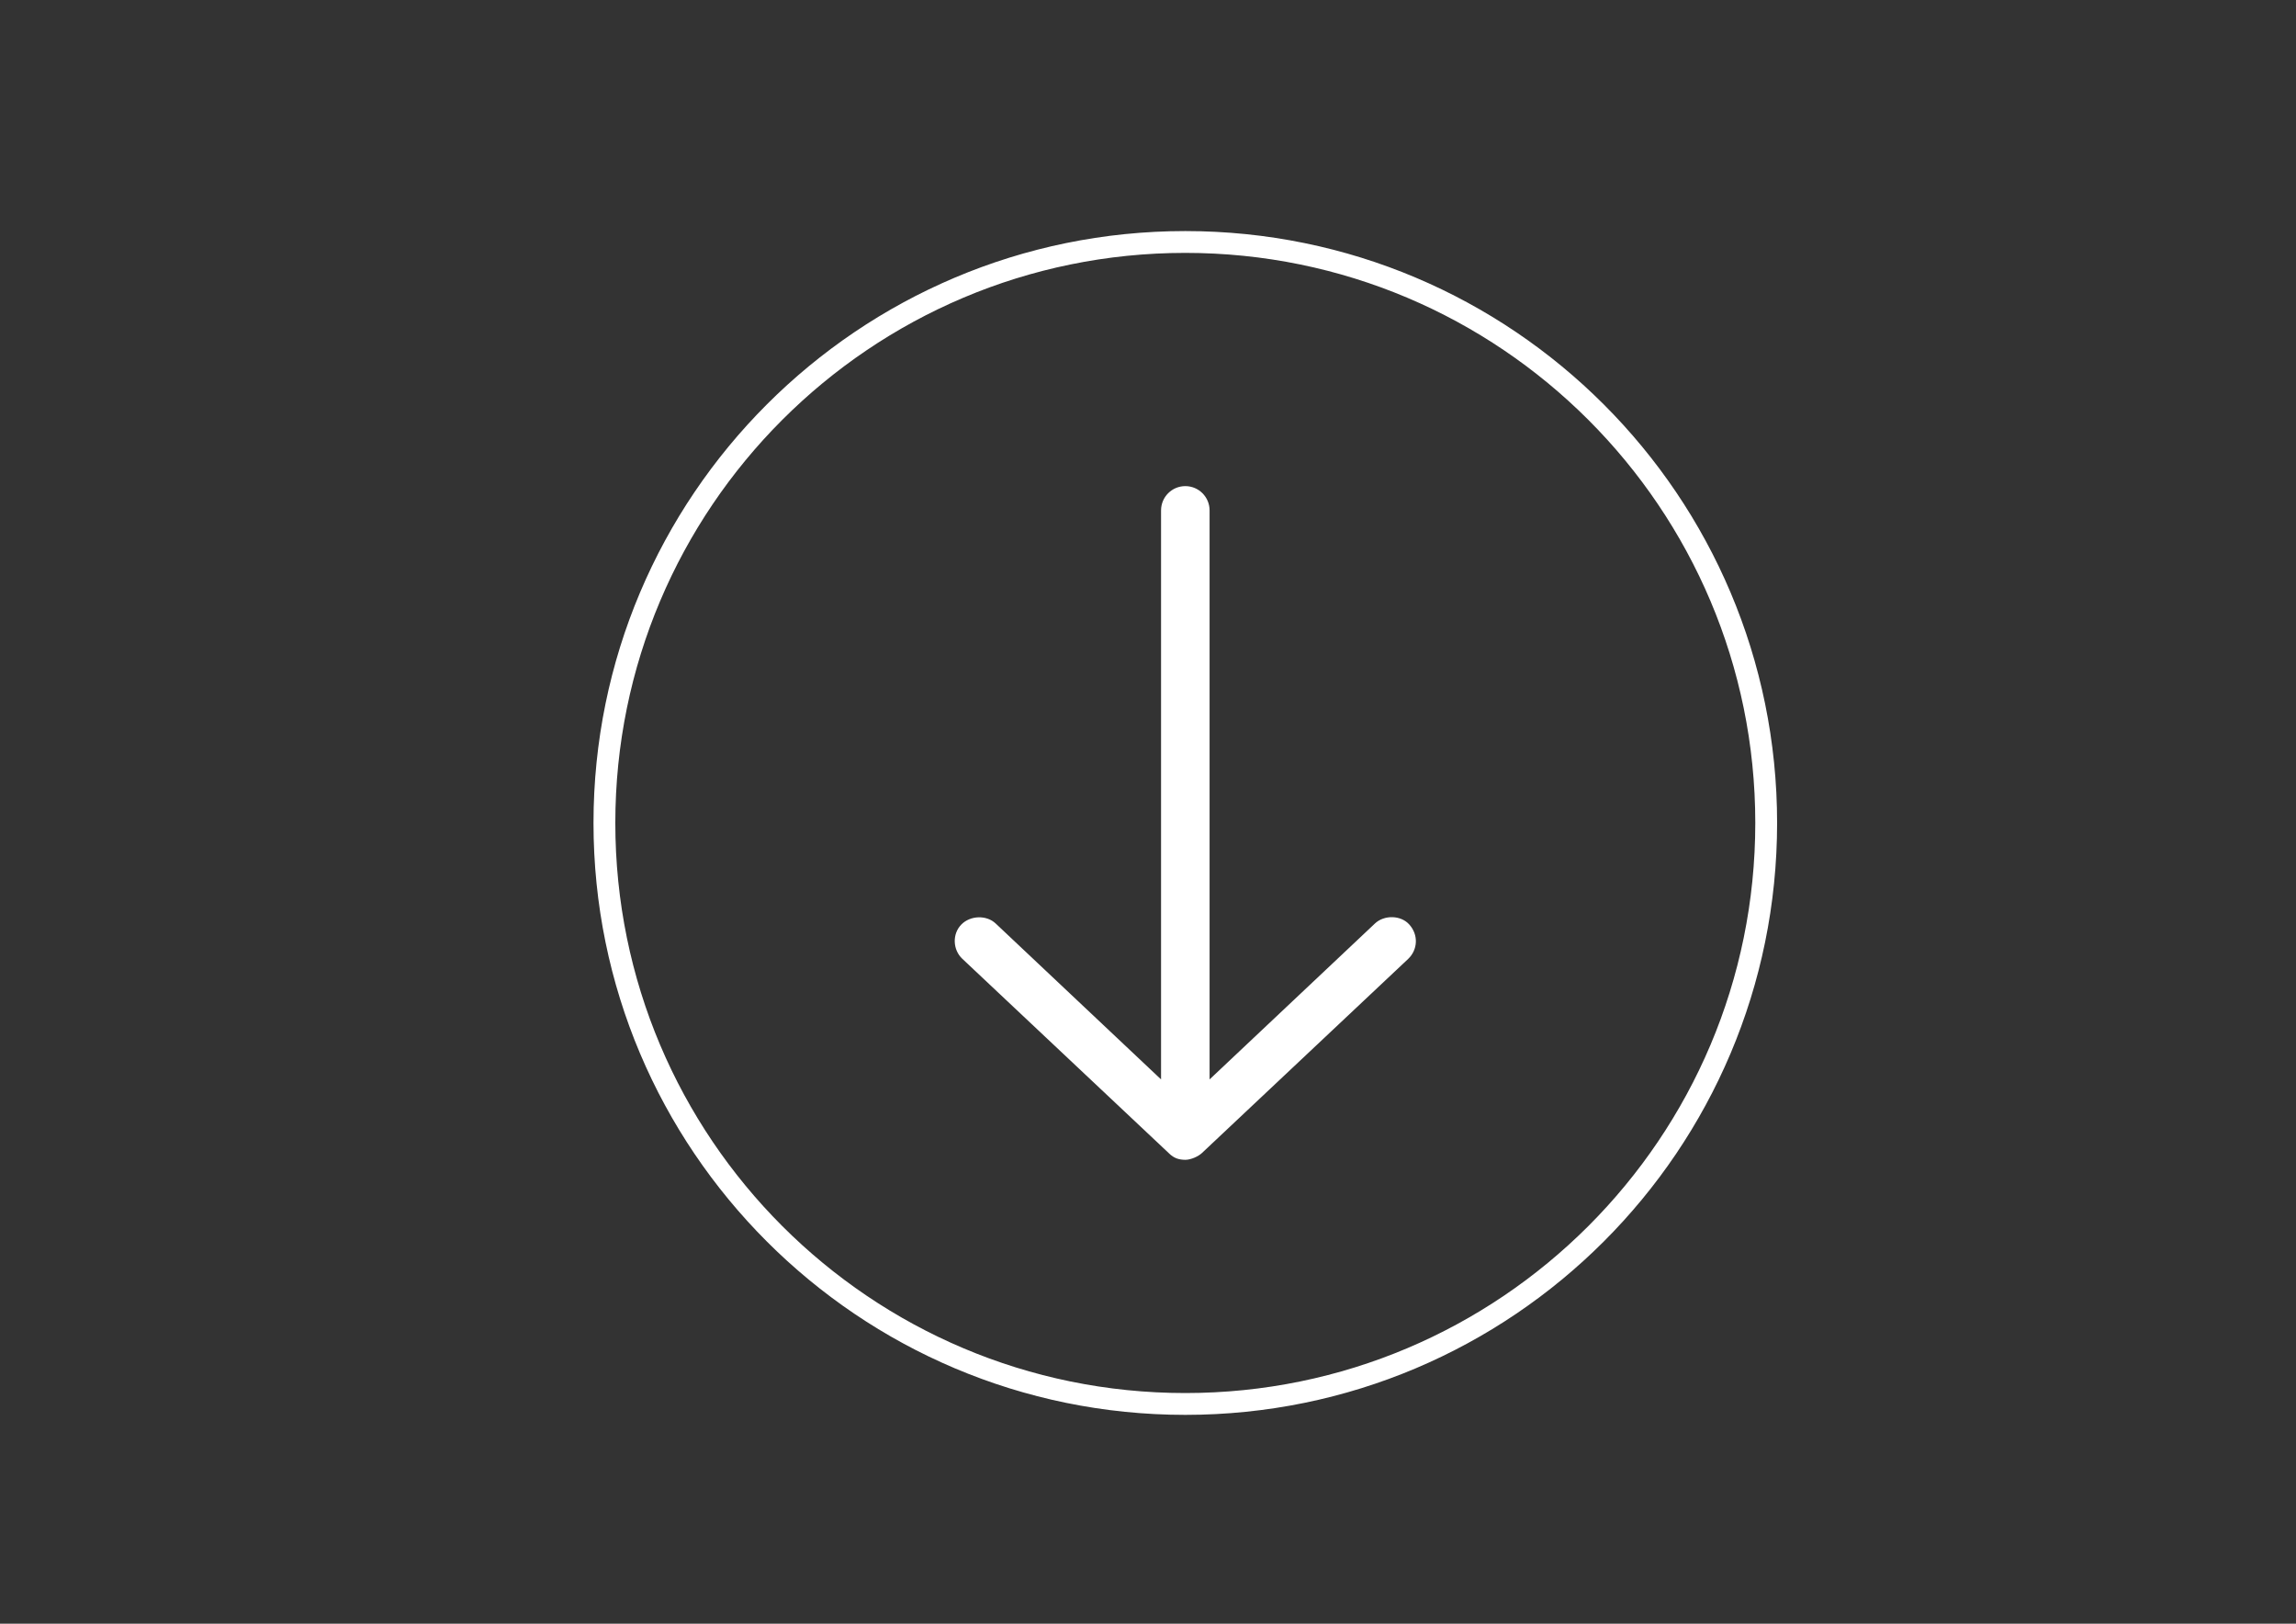
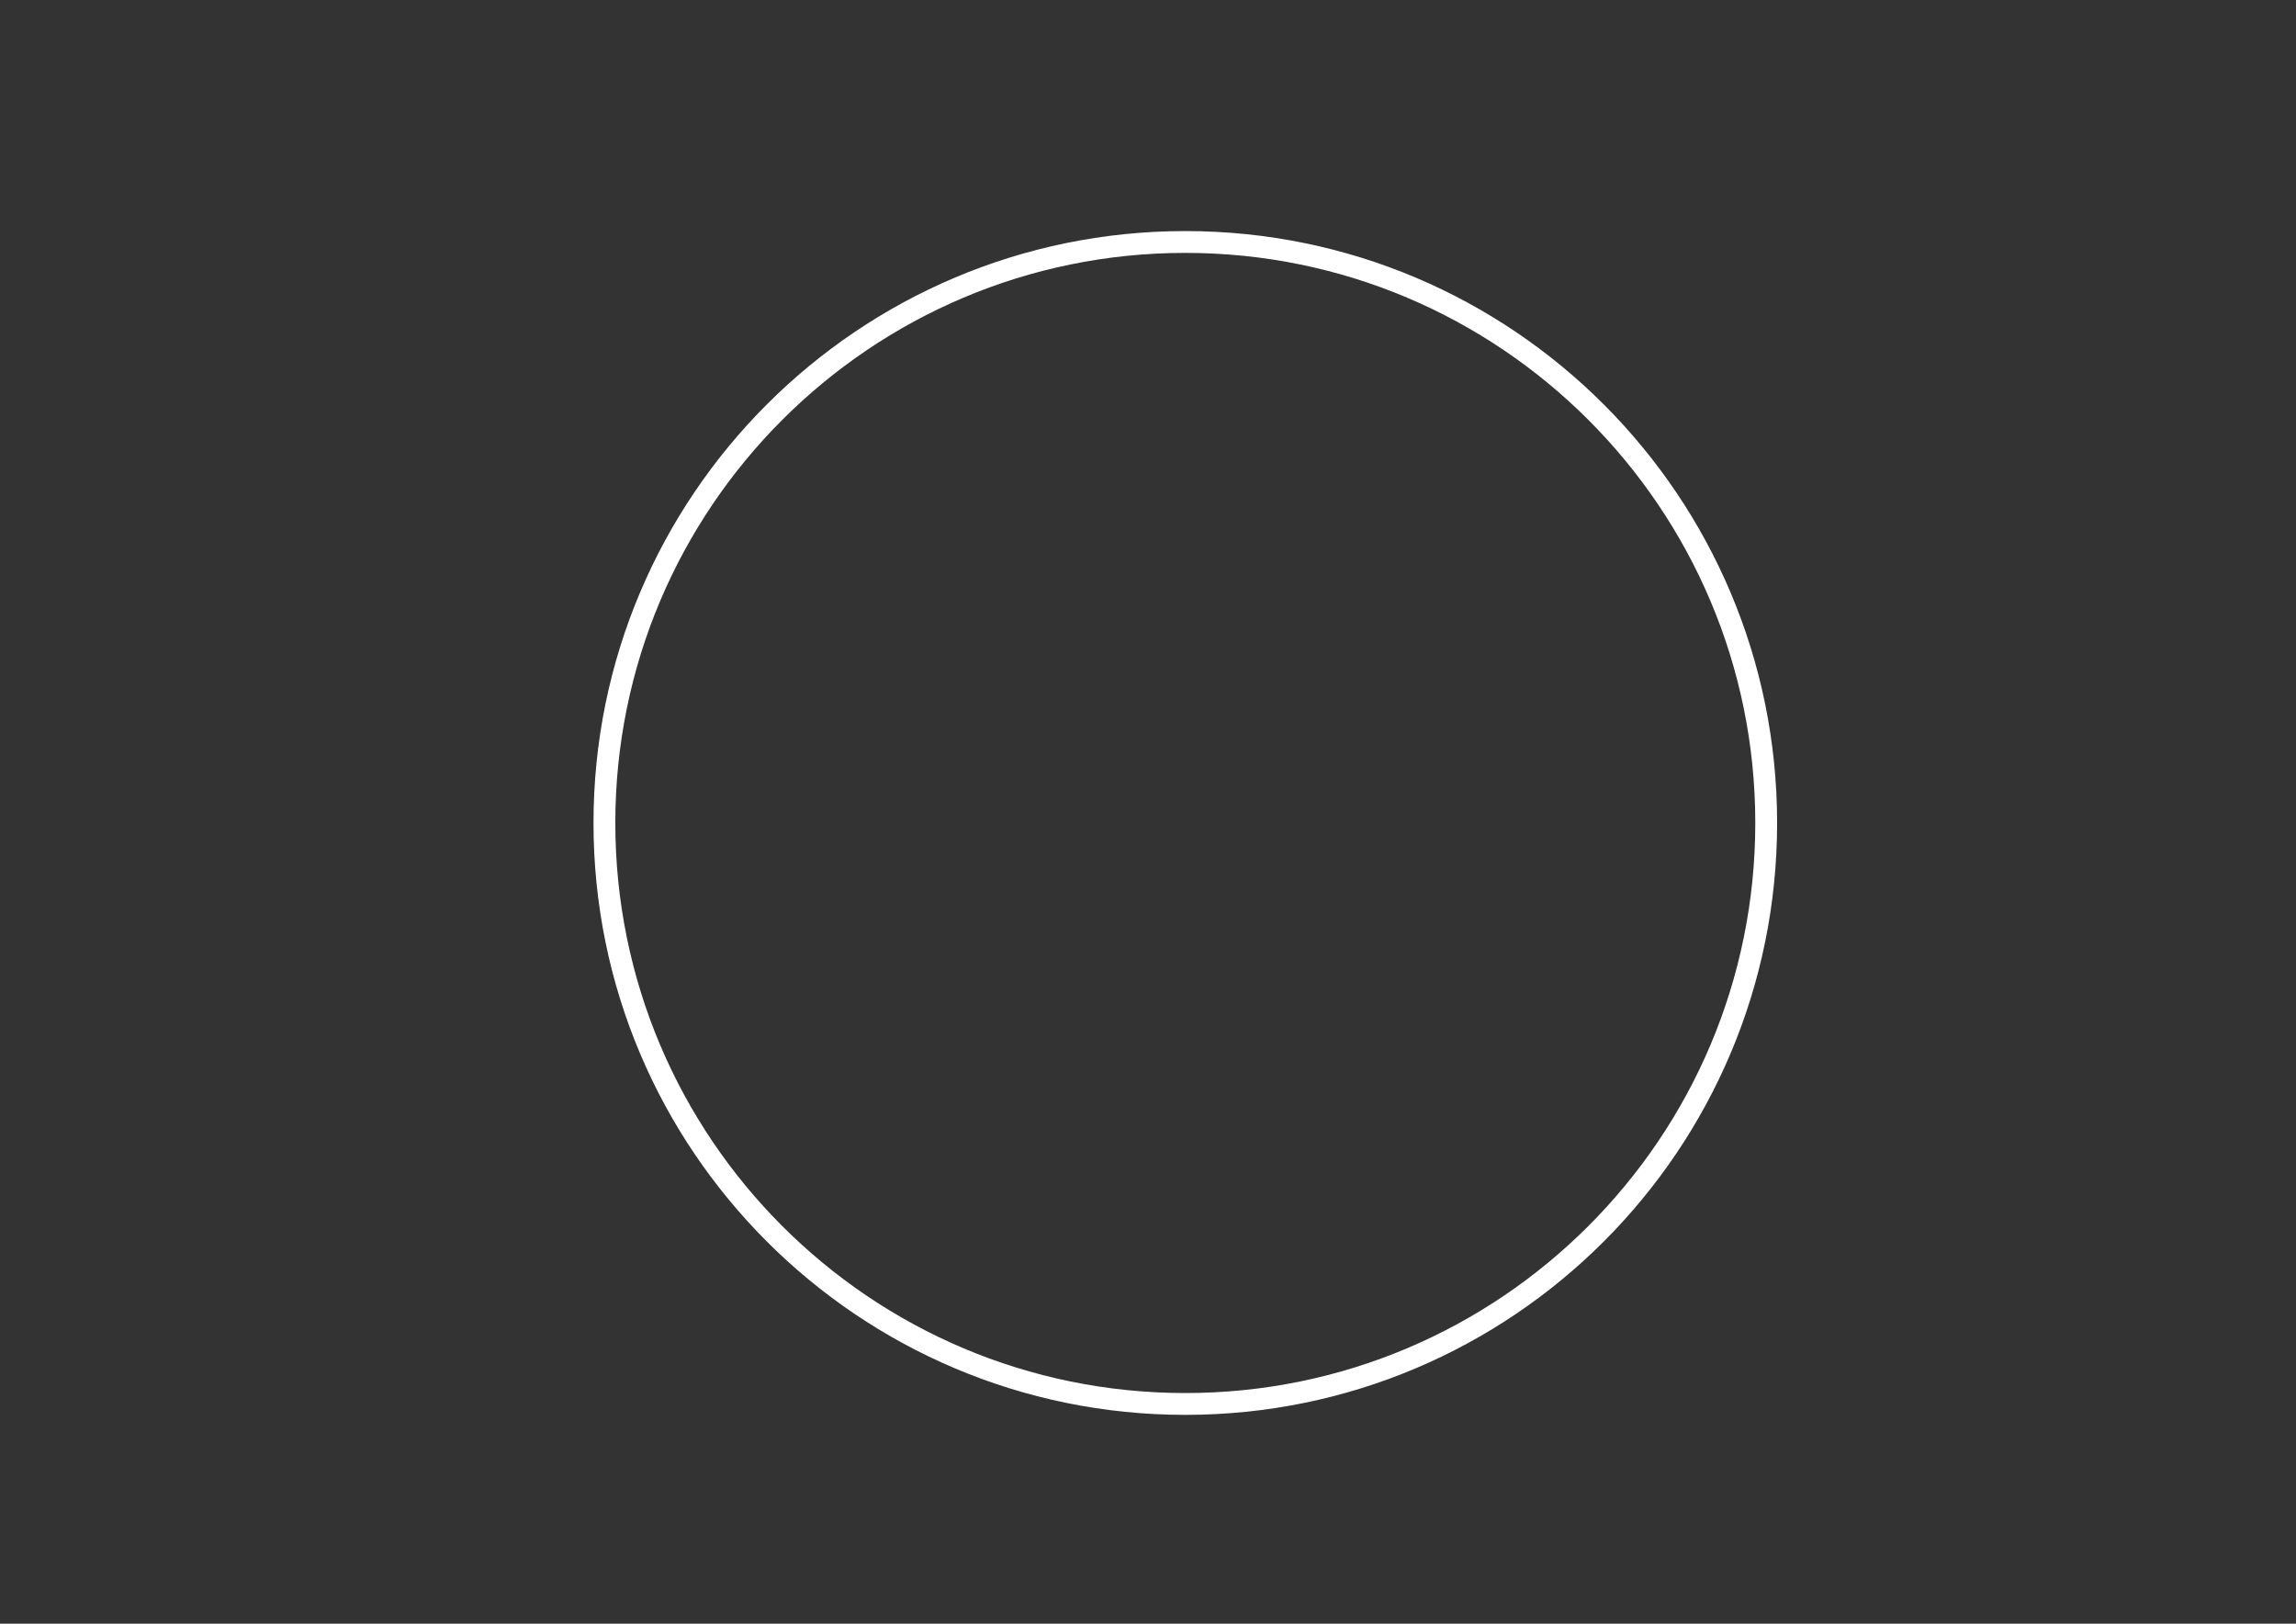
<svg xmlns="http://www.w3.org/2000/svg" version="1.1" id="Calque_1" x="0px" y="0px" width="841.889px" height="595.281px" viewBox="0 0 841.889 595.281" enable-background="new 0 0 841.889 595.281" xml:space="preserve">
  <rect x="0" y="0" width="841.889" height="595.281" fill="#333333" stroke="none" />
  <g transform="translate(0,-952.362)">
-     <path fill="#FFFFFF" d="M434.618,1377.569c2.062,0,4.797-1.245,6.122-2.507l75.646-71.19c3.438-3.324,3.837-8.708,0.352-12.582   c-3.123-3.469-9.201-3.552-12.589-0.35l-60.624,57.15v-208.604c0-4.919-3.984-8.904-8.898-8.904s-8.898,3.985-8.898,8.904   l-0.001,208.605L365.1,1290.94c-3.383-3.201-9.312-2.975-12.582,0.35c-3.449,3.504-3.146,9.307,0.344,12.582l75.643,71.191   C430.555,1377.157,432.531,1377.539,434.618,1377.569z" />
-   </g>
+     </g>
  <path fill="none" stroke="#FFFFFF" stroke-width="8" stroke-miterlimit="10" d="M434.622,514.713c-117.634,0-213-95.357-213-213  c0-117.633,95.364-212.999,213-212.999c117.639,0,213,95.365,213,213C647.622,419.354,552.261,514.713,434.622,514.713z" />
</svg>